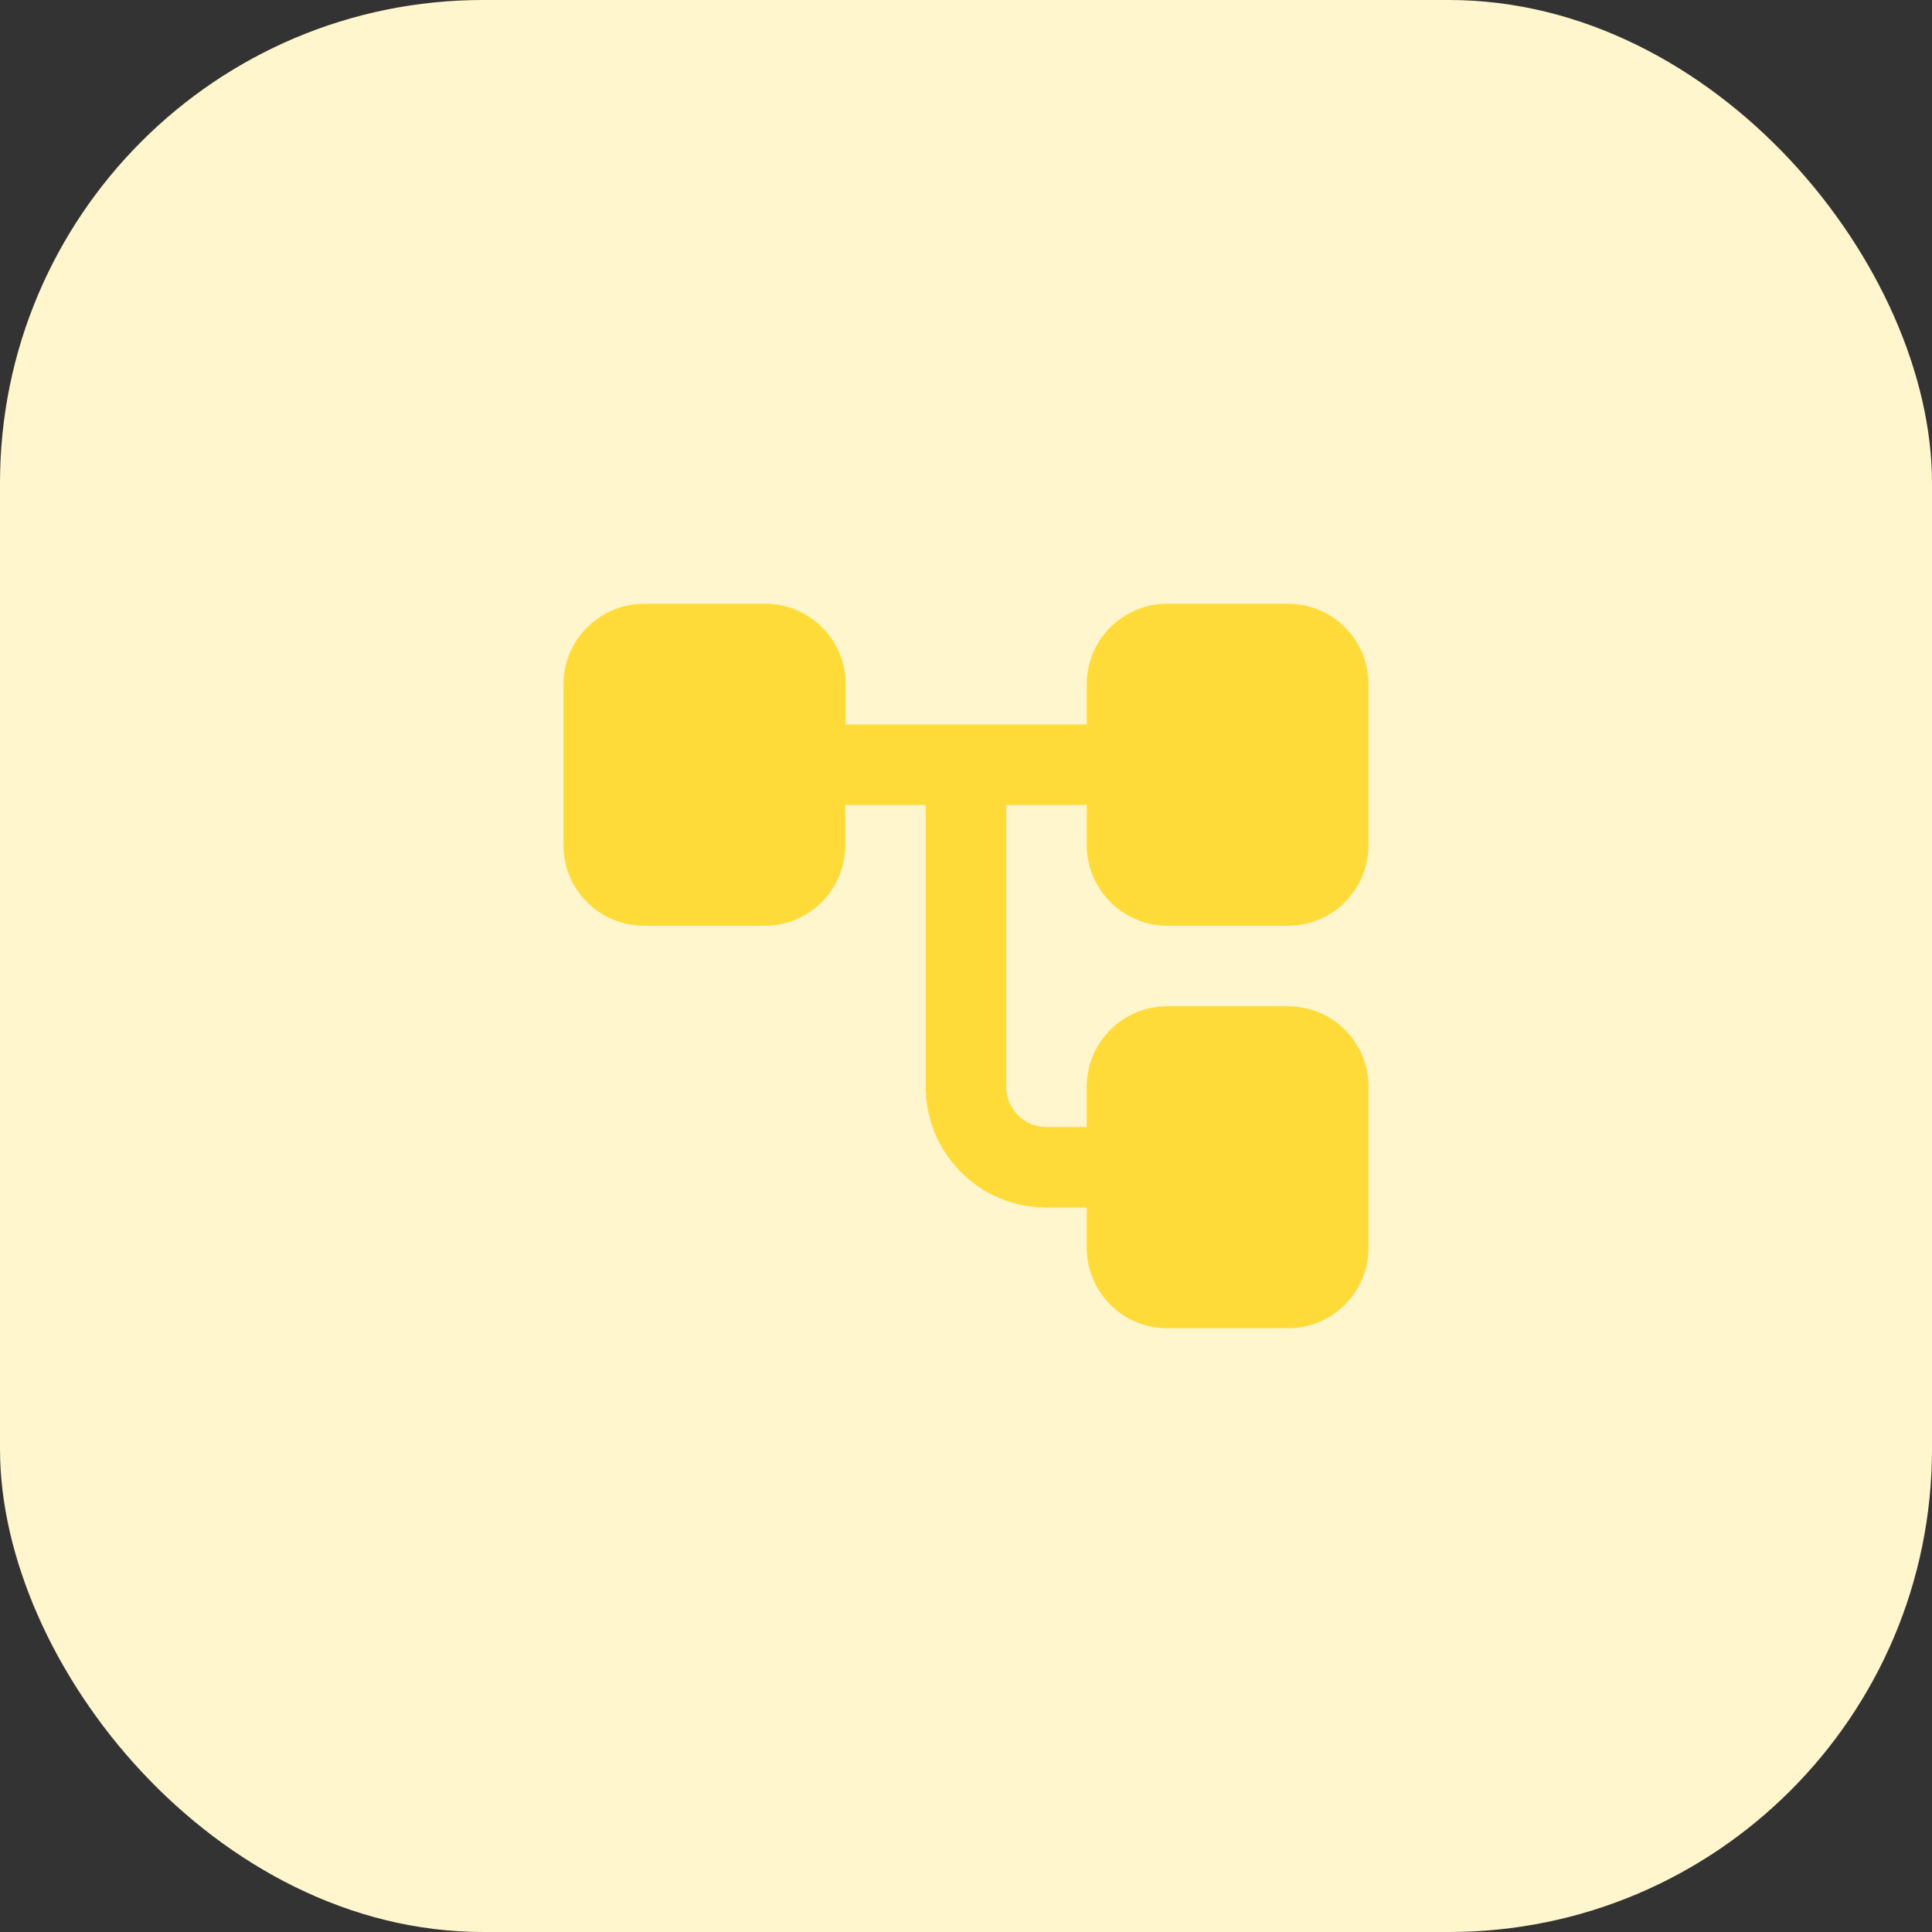
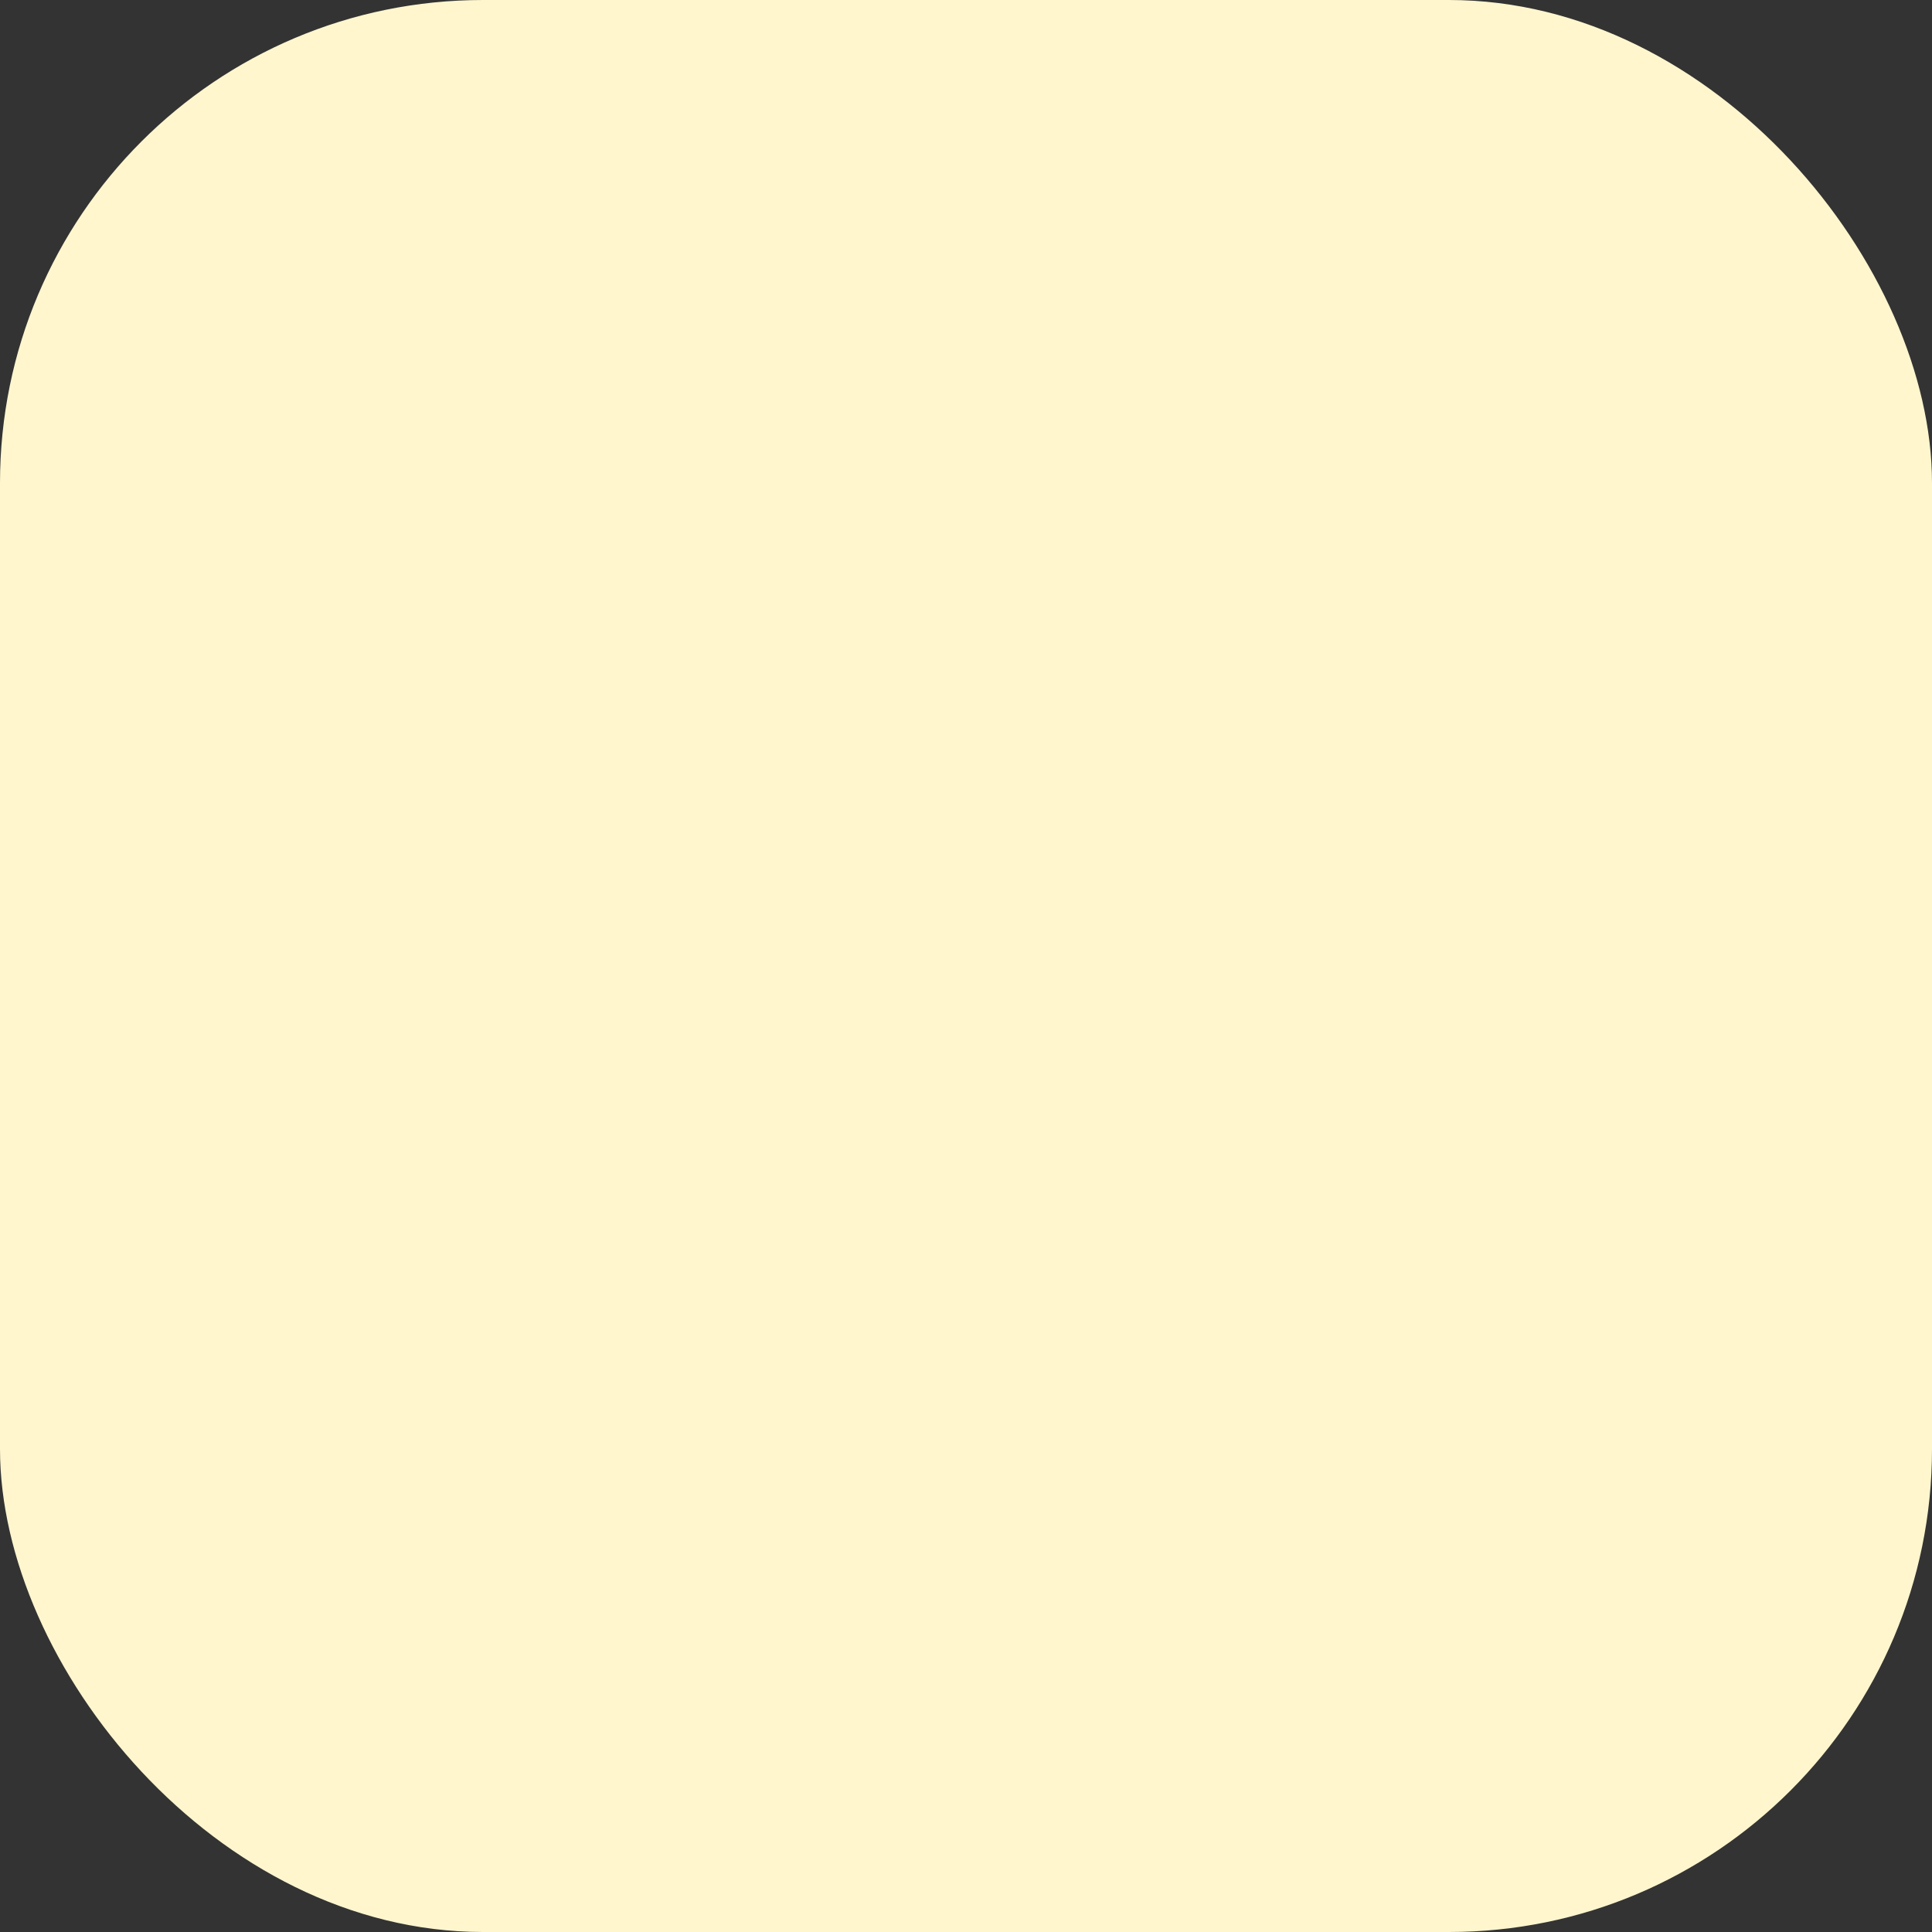
<svg xmlns="http://www.w3.org/2000/svg" width="80" height="80" viewBox="0 0 80 80" fill="none">
  <rect x="0" y="0" width="80" height="80" fill="#333333" stroke="none" />
  <rect width="80" height="80" rx="20" fill="#FFF6CE" />
  <g clip-path="url(#clip0_227_6500)">
-     <path d="M48.333 38.333H53.333C55.183 38.333 56.667 36.833 56.667 35V28.333C56.667 26.483 55.167 25 53.333 25H48.333C46.483 25 45 26.5 45 28.333V30H35.017V28.333C35.017 26.483 33.517 25 31.683 25H26.667C24.833 25 23.333 26.5 23.333 28.333V35C23.333 36.85 24.833 38.333 26.667 38.333H31.667C33.517 38.333 35 36.833 35 35V33.333H38.333V45.017C38.333 47.767 40.567 50 43.317 50H45V51.667C45 53.517 46.5 55 48.333 55H53.333C55.183 55 56.667 53.5 56.667 51.667V45C56.667 43.15 55.167 41.667 53.333 41.667H48.333C46.483 41.667 45 43.167 45 45V46.667H43.317C42.417 46.667 41.667 45.917 41.667 45.017V33.333H45V35C45 36.833 46.5 38.333 48.333 38.333Z" fill="#FFDB3A" />
-   </g>
+     </g>
  <defs>
    <clipPath id="clip0_227_6500">
      <rect width="40" height="40" fill="white" transform="translate(20 20)" />
    </clipPath>
  </defs>
</svg>